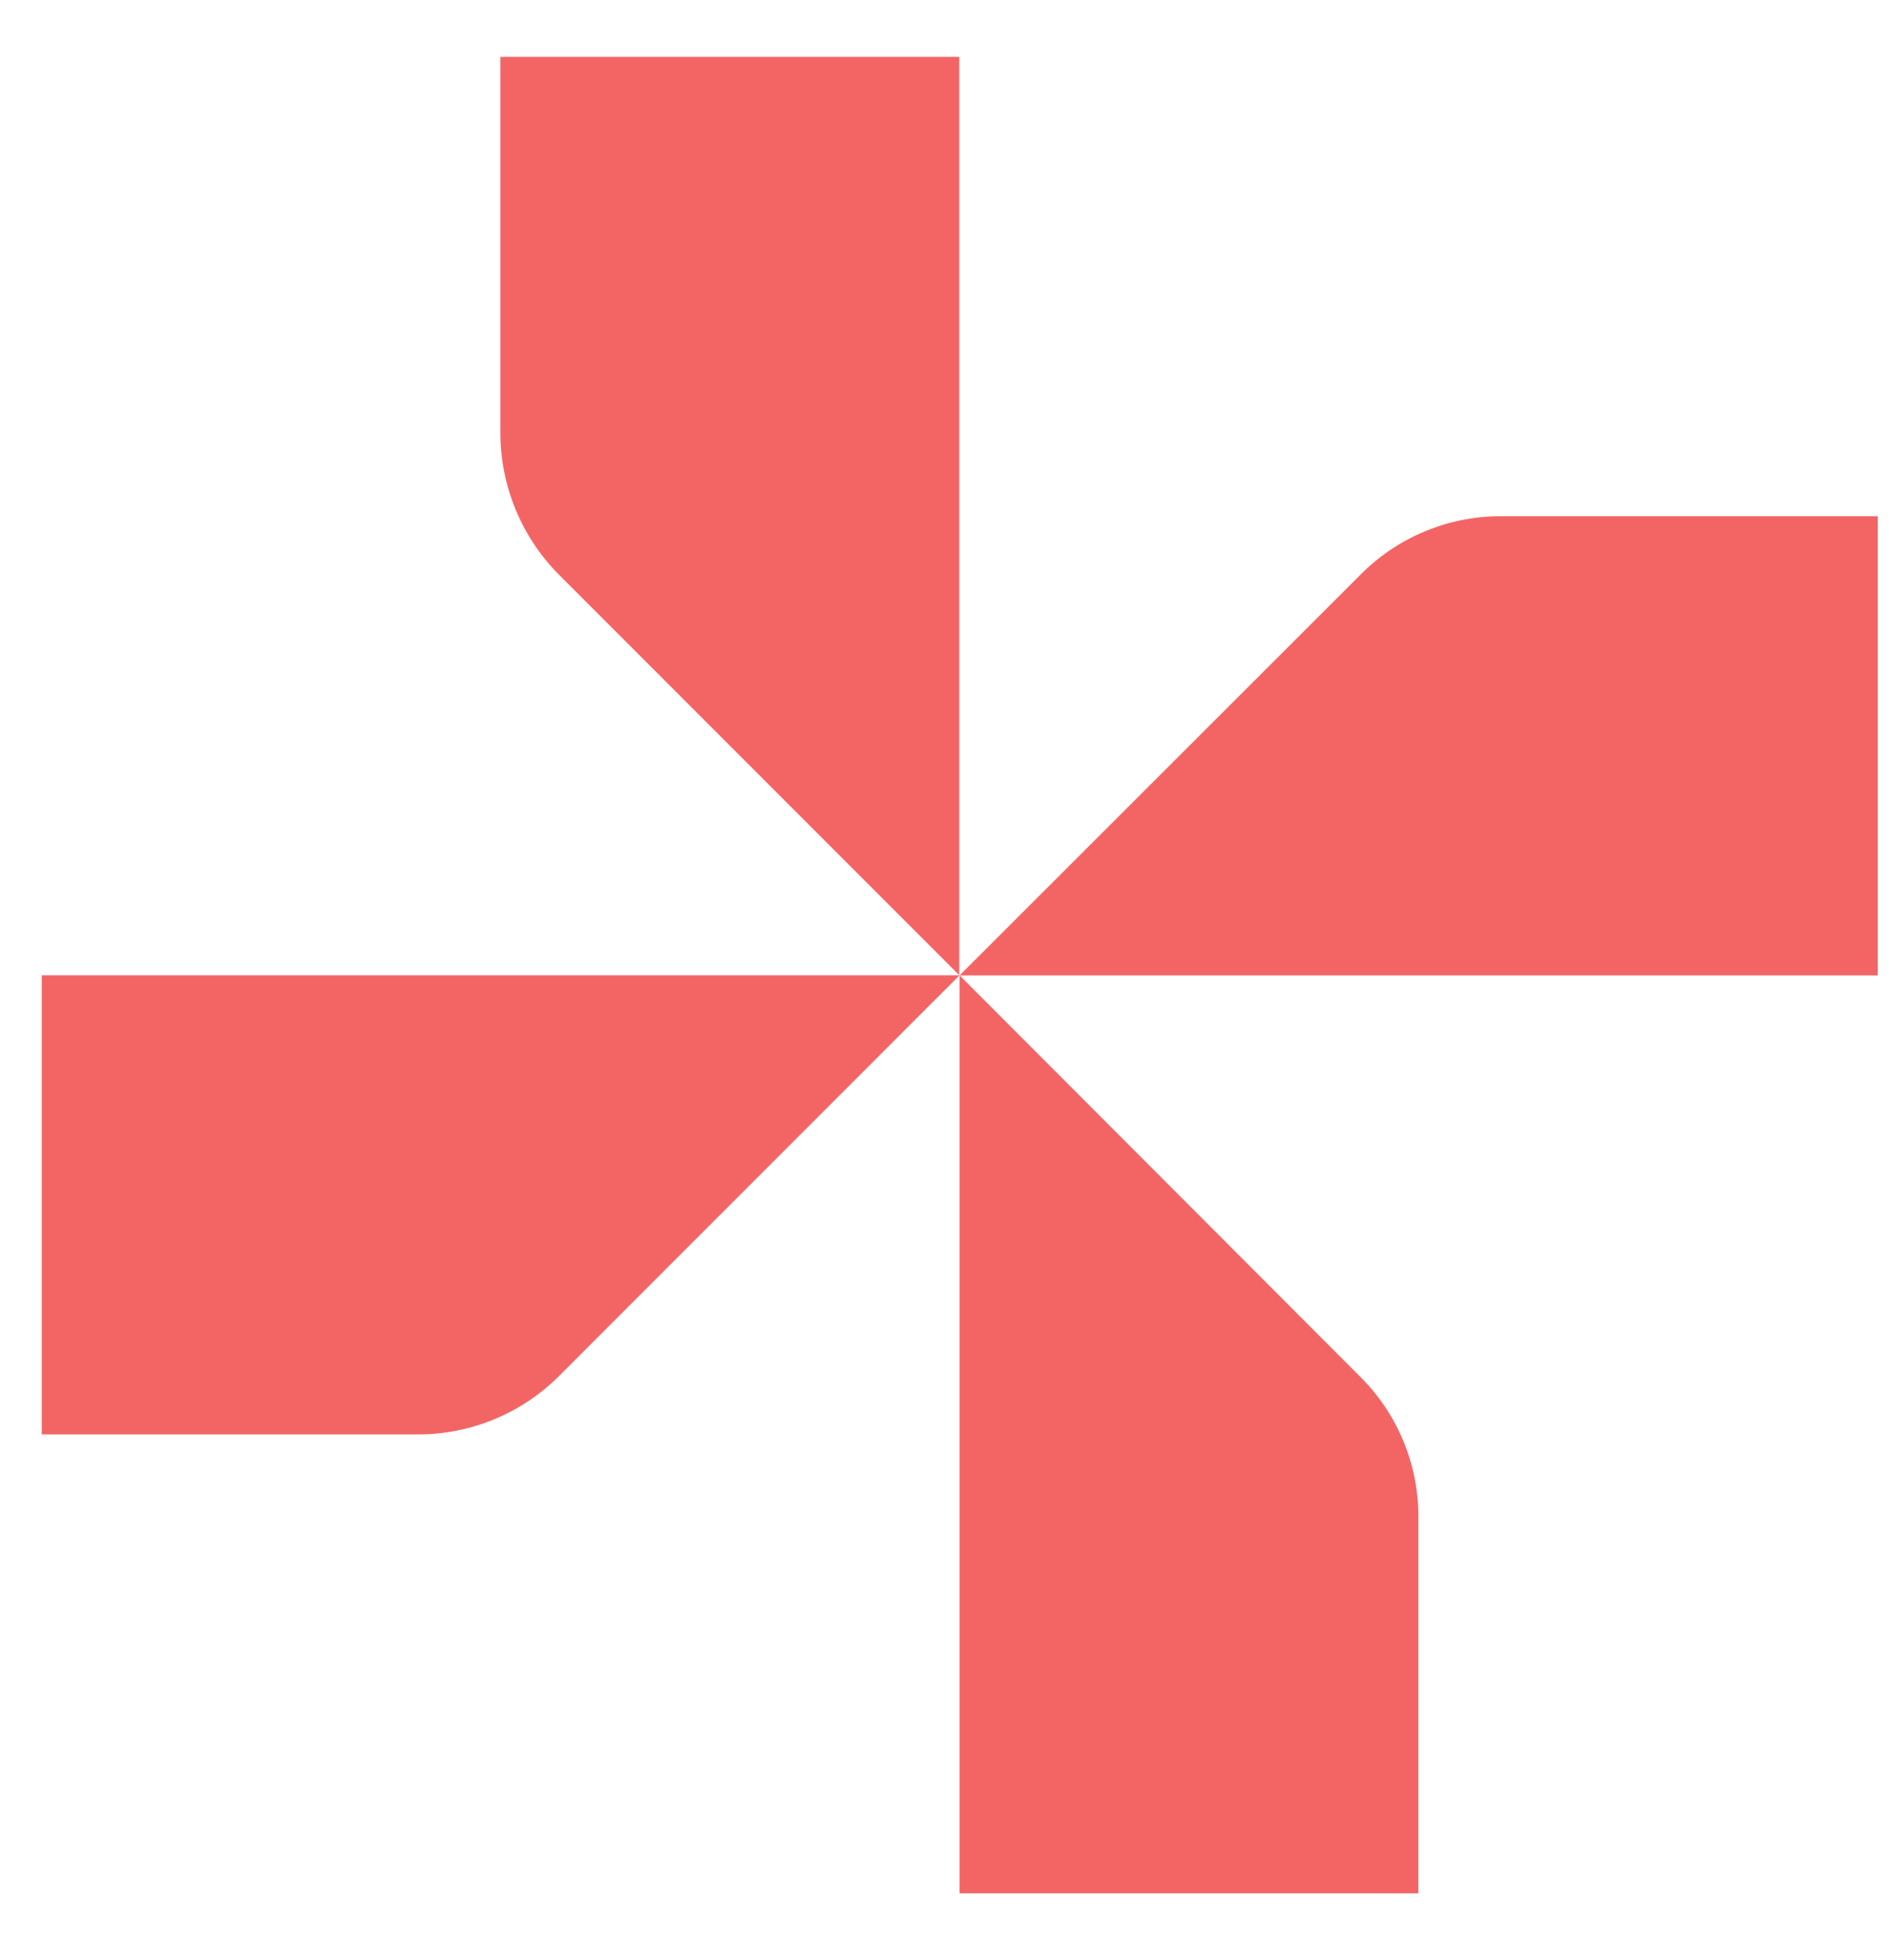
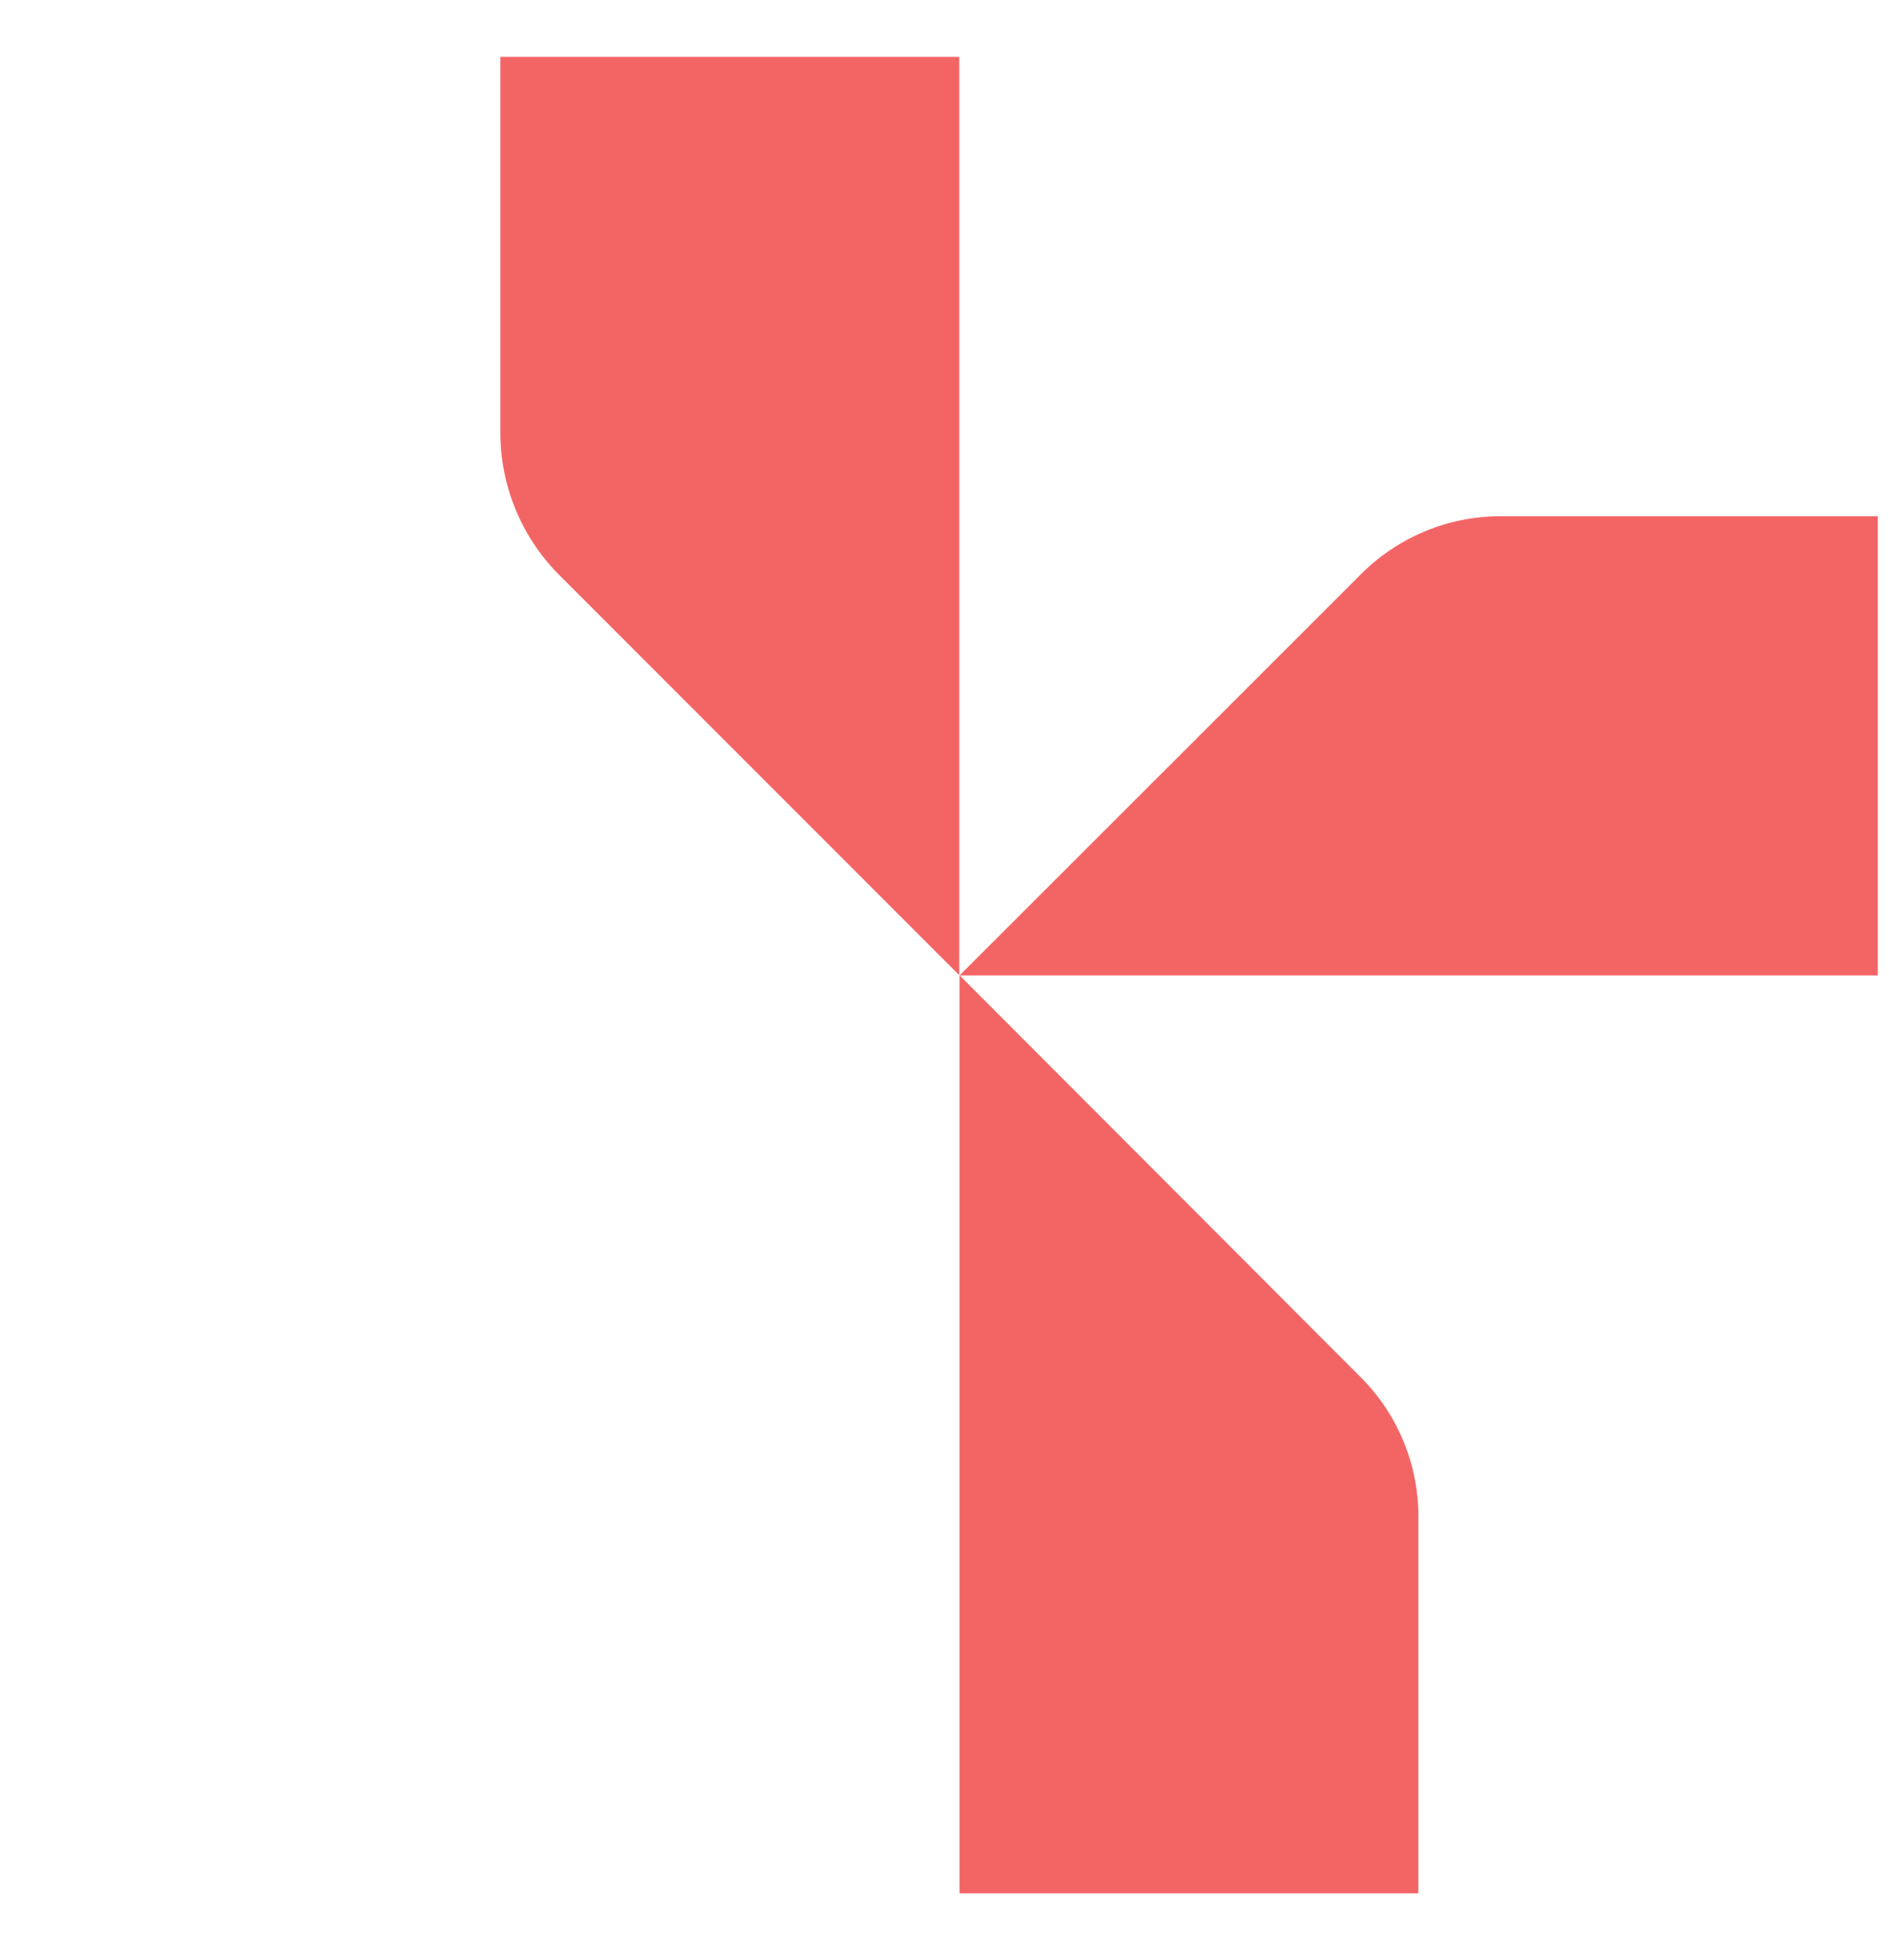
<svg xmlns="http://www.w3.org/2000/svg" width="27" height="28" fill="none">
  <g fill="#F36565" clip-path="url(#a)">
    <path d="M13.711.813v13.121L7.988 8.21a2.881 2.881 0 0 1-.836-2.015V.813h6.559ZM26.84 13.937H13.715l5.73-5.725a2.821 2.821 0 0 1 2.045-.836h5.38l-.03 6.56Z" />
    <path d="M13.715 27.056V13.935l5.723 5.732a2.814 2.814 0 0 1 .835 2.045v5.38l-6.558-.036Z" />
-     <path d="M.598 13.935h13.117l-5.723 5.724a2.85 2.85 0 0 1-2.015.836H.597v-6.56Z" />
  </g>
  <defs>
    <clipPath id="a">
      <path fill="#fff" d="M.598.81H26.84v26.242H.598z" />
    </clipPath>
  </defs>
</svg>